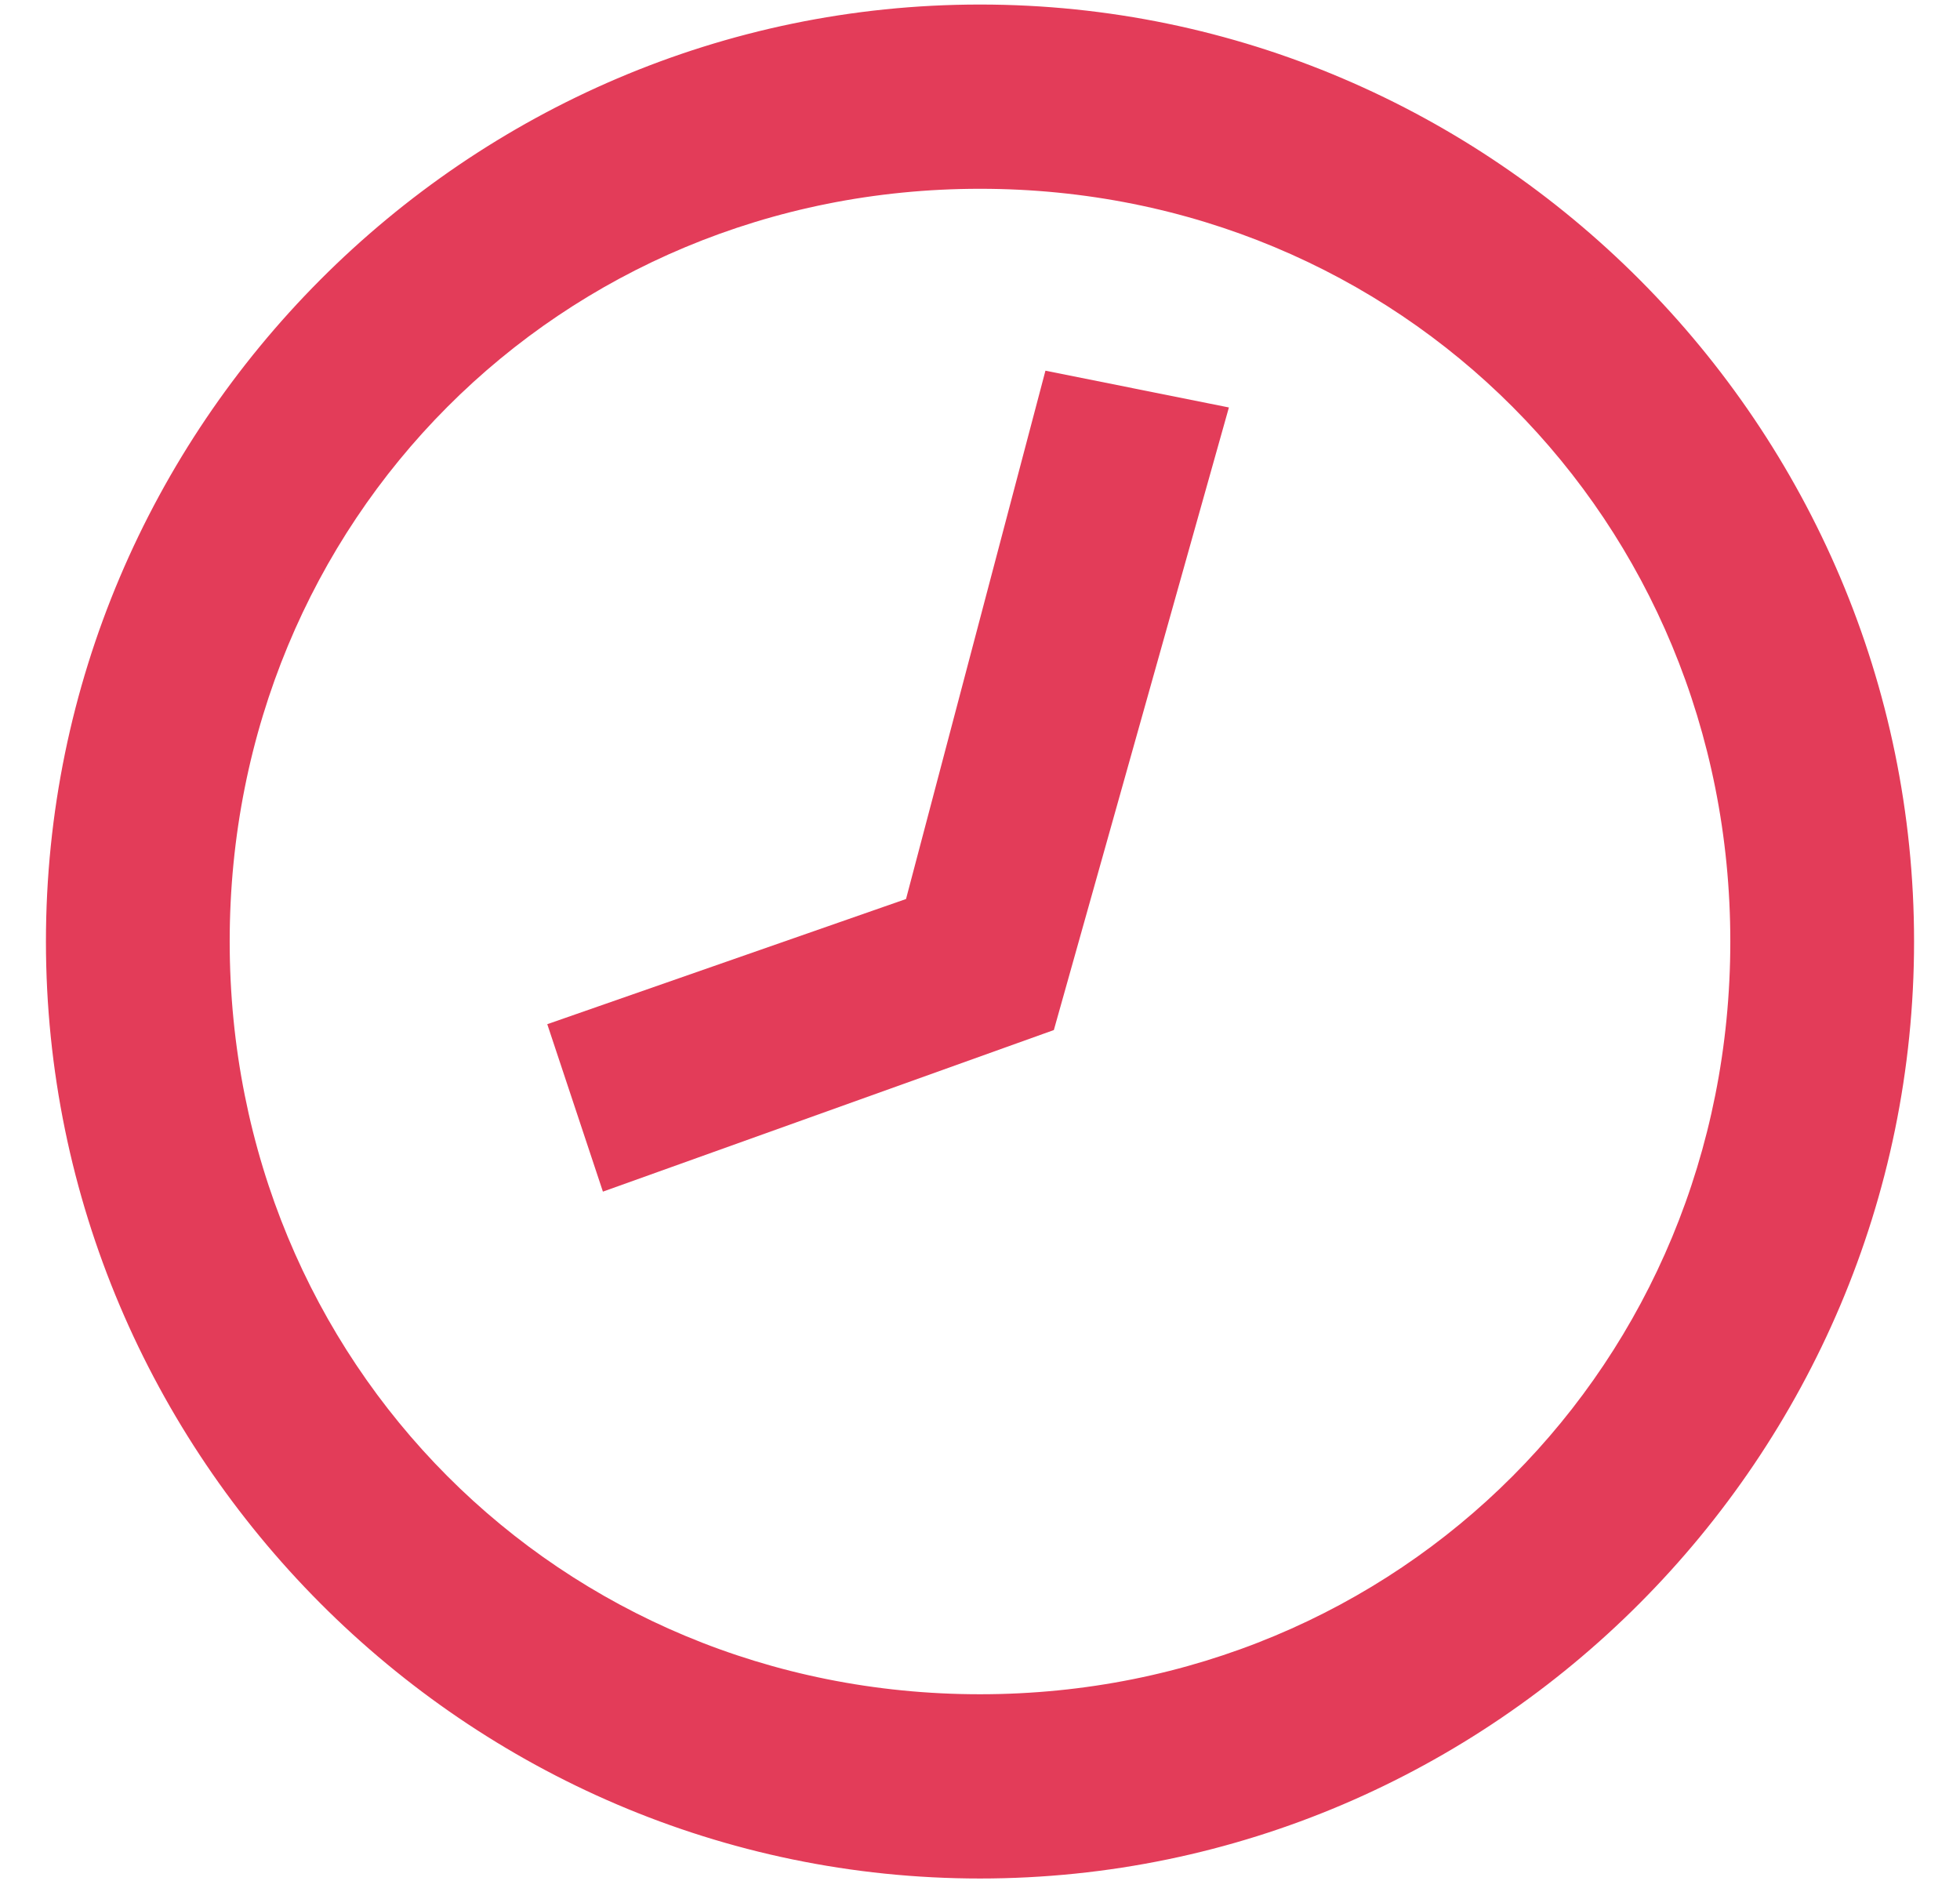
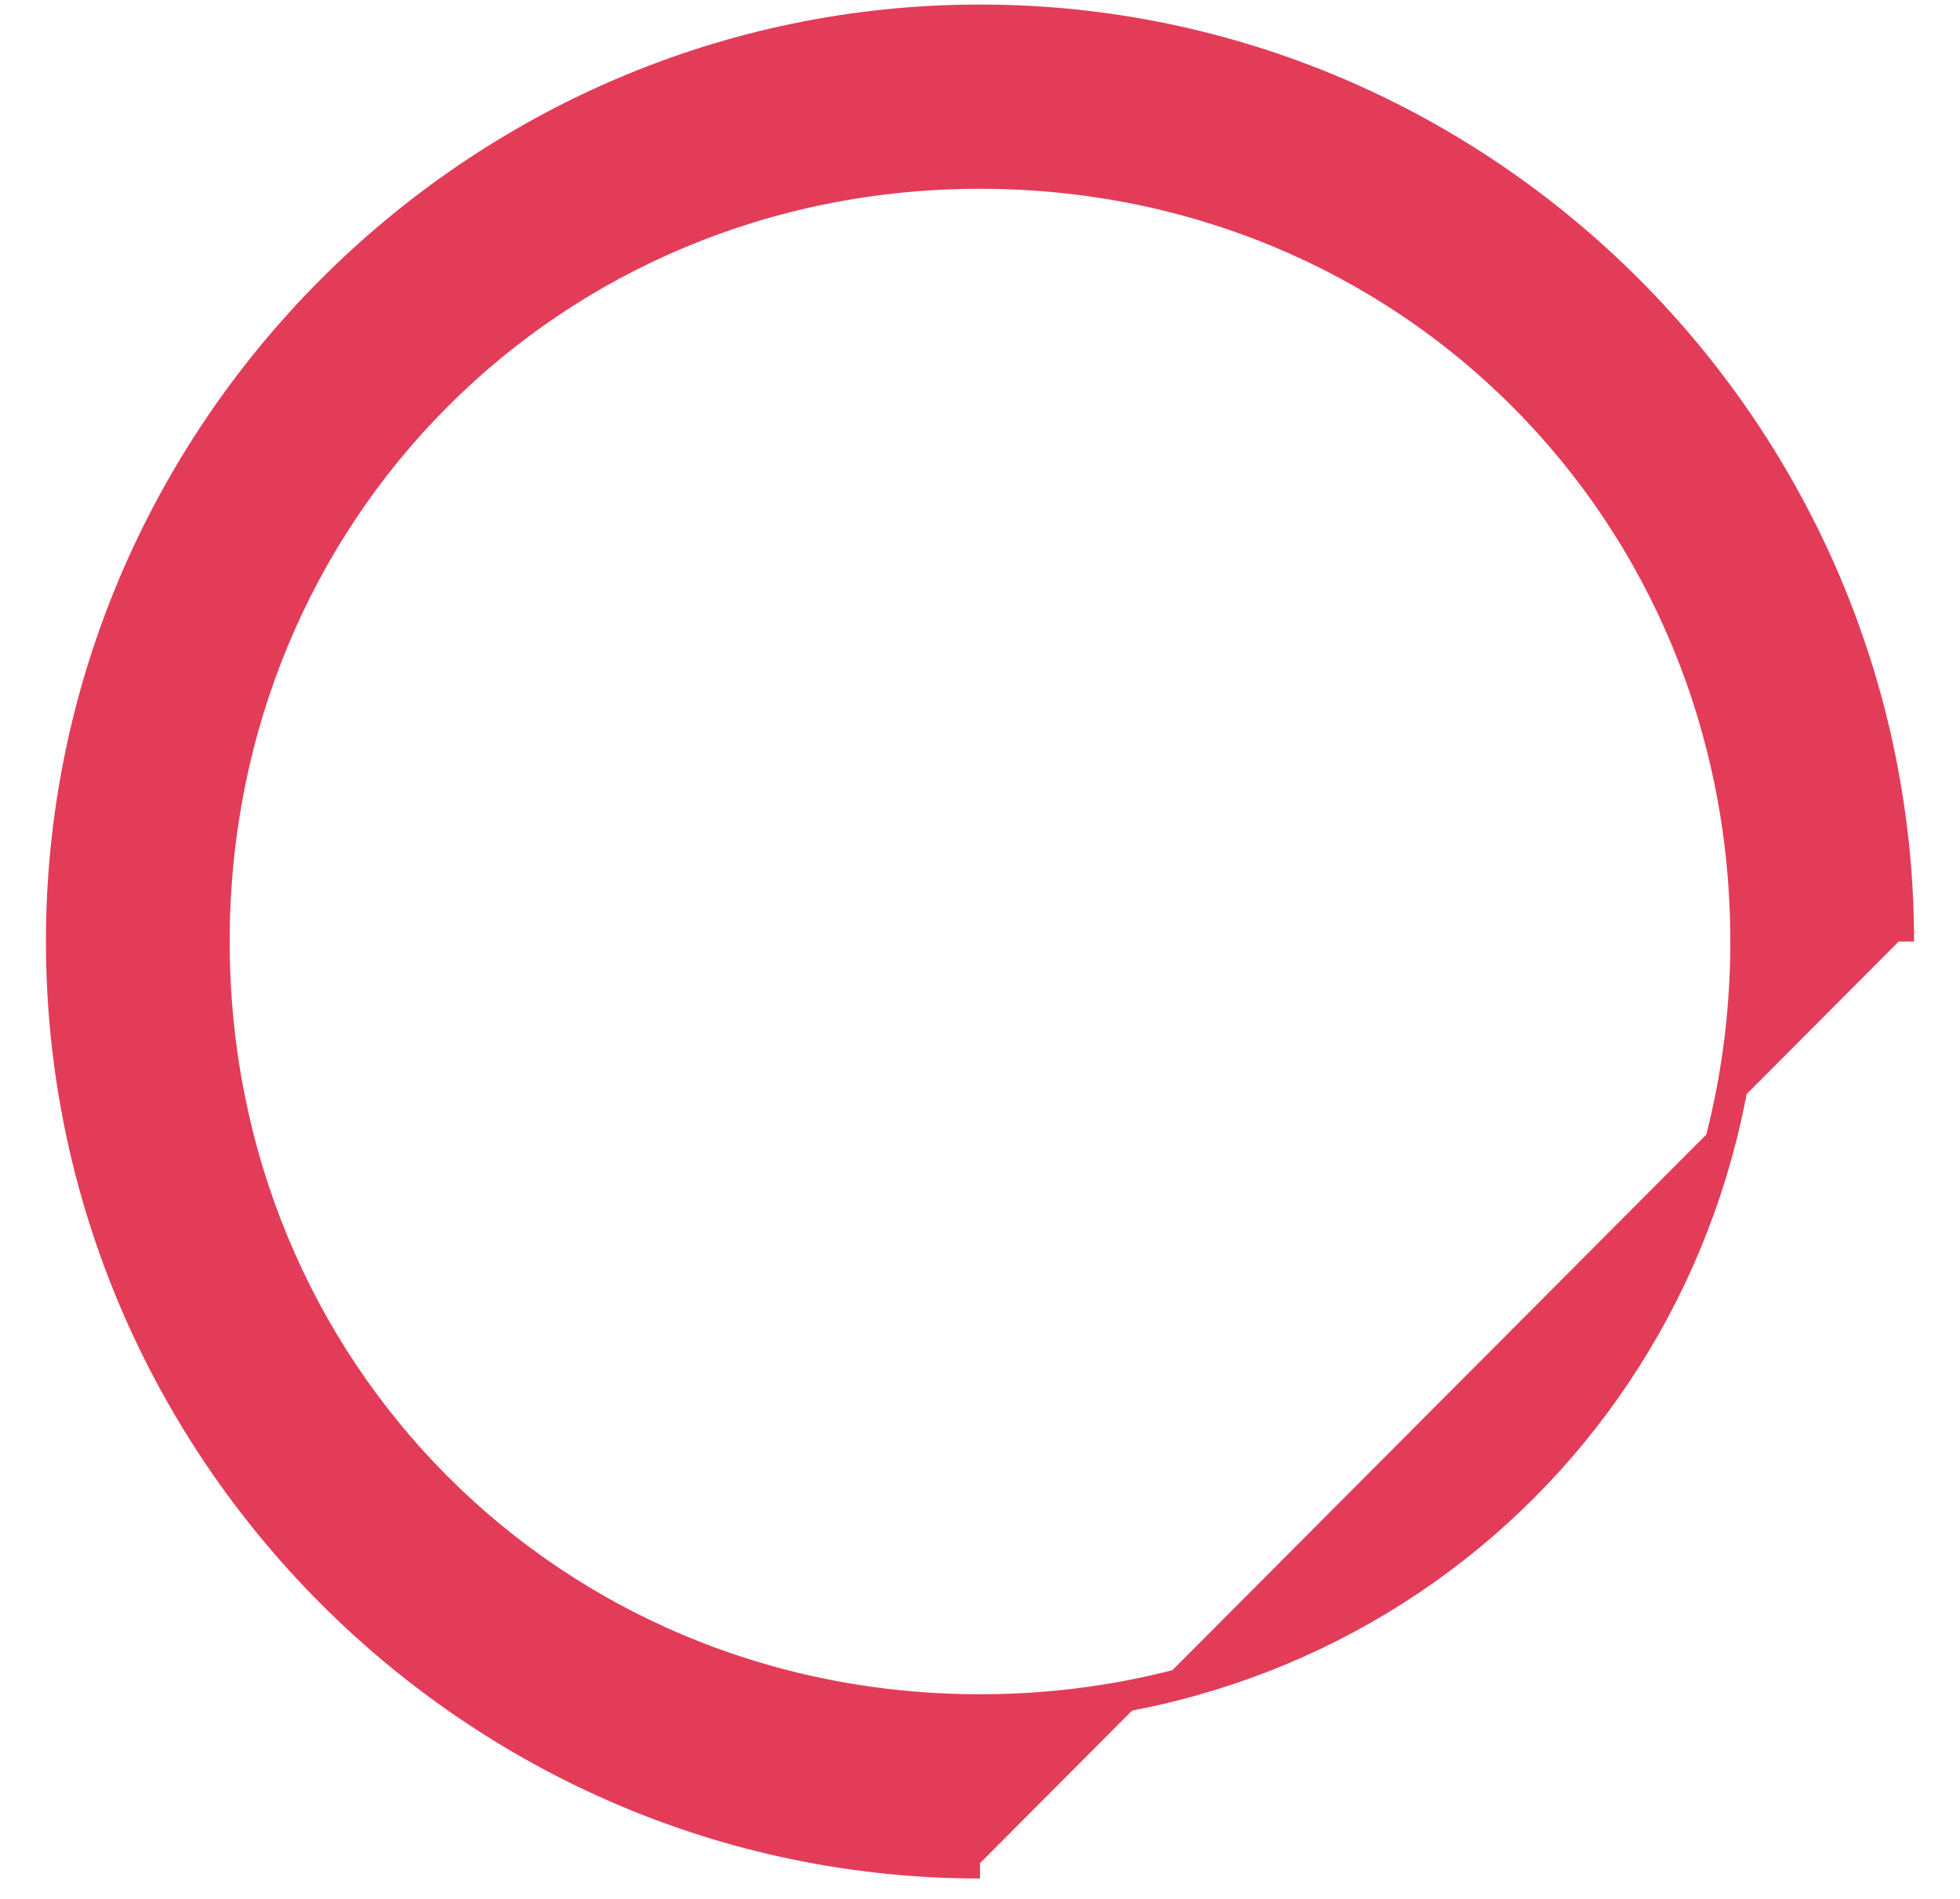
<svg xmlns="http://www.w3.org/2000/svg" width="32px" height="31px" viewBox="0 0 32 31" version="1.1">
  <title>Icones Horaires</title>
  <desc>Created with Sketch.</desc>
  <defs />
  <g id="Entreprises---Contact" stroke="none" stroke-width="1" fill="none" fill-rule="evenodd">
    <g id="Entreprises-&amp;-Contact" transform="translate(-934, -2033)" stroke="#E33C59" stroke-width="0.5" fill="#E33C59">
      <g id="Plan" transform="translate(0, 1836)">
        <g id="Horaires" transform="translate(255, 155)">
          <g id="Horaire_Cantine" transform="translate(640, 0)">
            <g id="Icones-Horaires" transform="translate(40, 42.324)">
-               <path d="M15,2.508 C8,2.508 2.5,8.025 2.5,15.046 C2.5,22.068 8,27.585 15,27.585 C22,27.585 27.5,22.068 27.5,15.046 C27.5,8.025 22,2.508 15,2.508 M15,30.093 C6.75,30.093 0,23.322 0,15.046 C0,6.771 6.75,0 15,0 C23.25,0 30,6.771 30,15.046 C30,23.322 23.25,30.093 15,30.093" id="Fill-1" />
-               <polygon id="Fill-3" points="18.75 6.52 16.25 6.019 14 14.545 8.25 16.551 9 18.808 16 16.3" />
+               <path d="M15,2.508 C8,2.508 2.5,8.025 2.5,15.046 C2.5,22.068 8,27.585 15,27.585 C22,27.585 27.5,22.068 27.5,15.046 C27.5,8.025 22,2.508 15,2.508 M15,30.093 C6.75,30.093 0,23.322 0,15.046 C0,6.771 6.75,0 15,0 C23.25,0 30,6.771 30,15.046 " id="Fill-1" />
            </g>
          </g>
        </g>
      </g>
    </g>
  </g>
</svg>